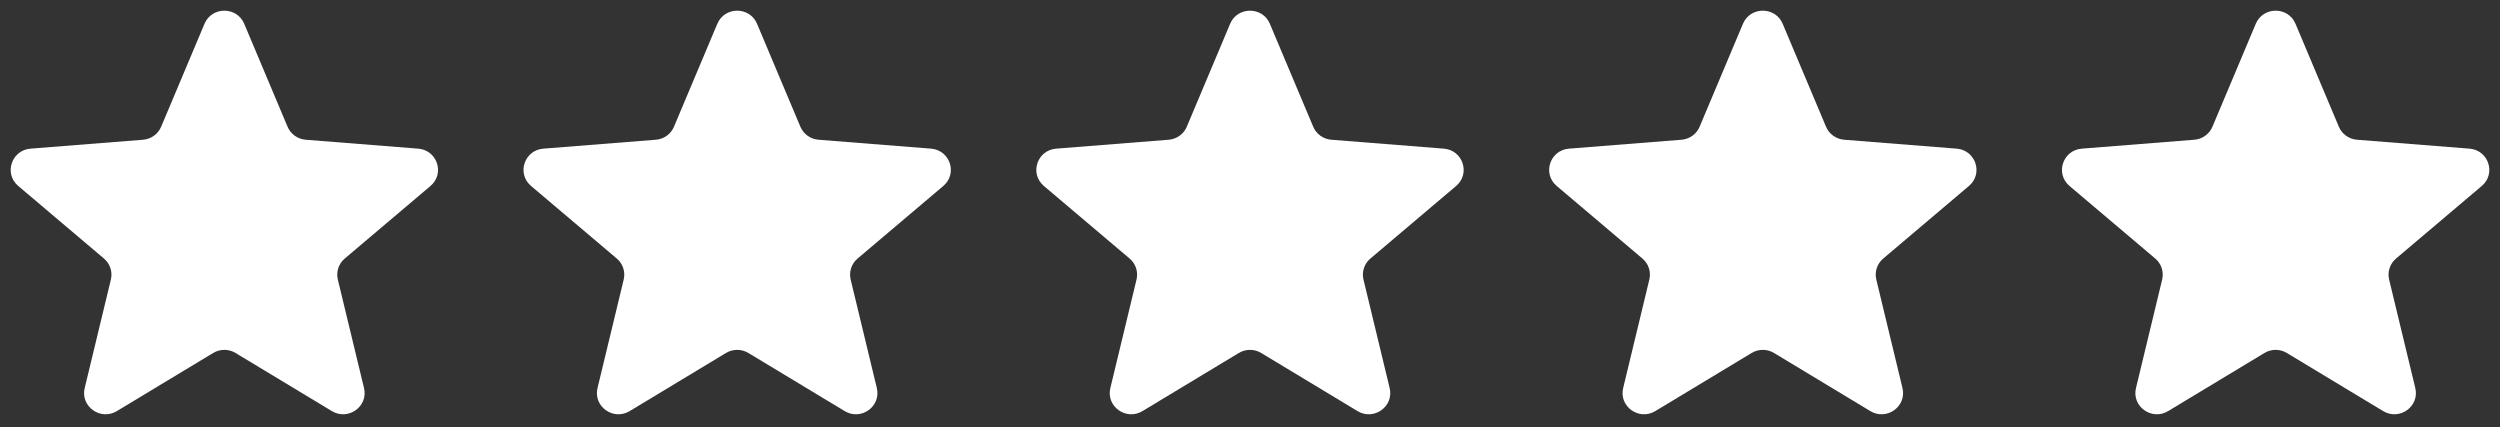
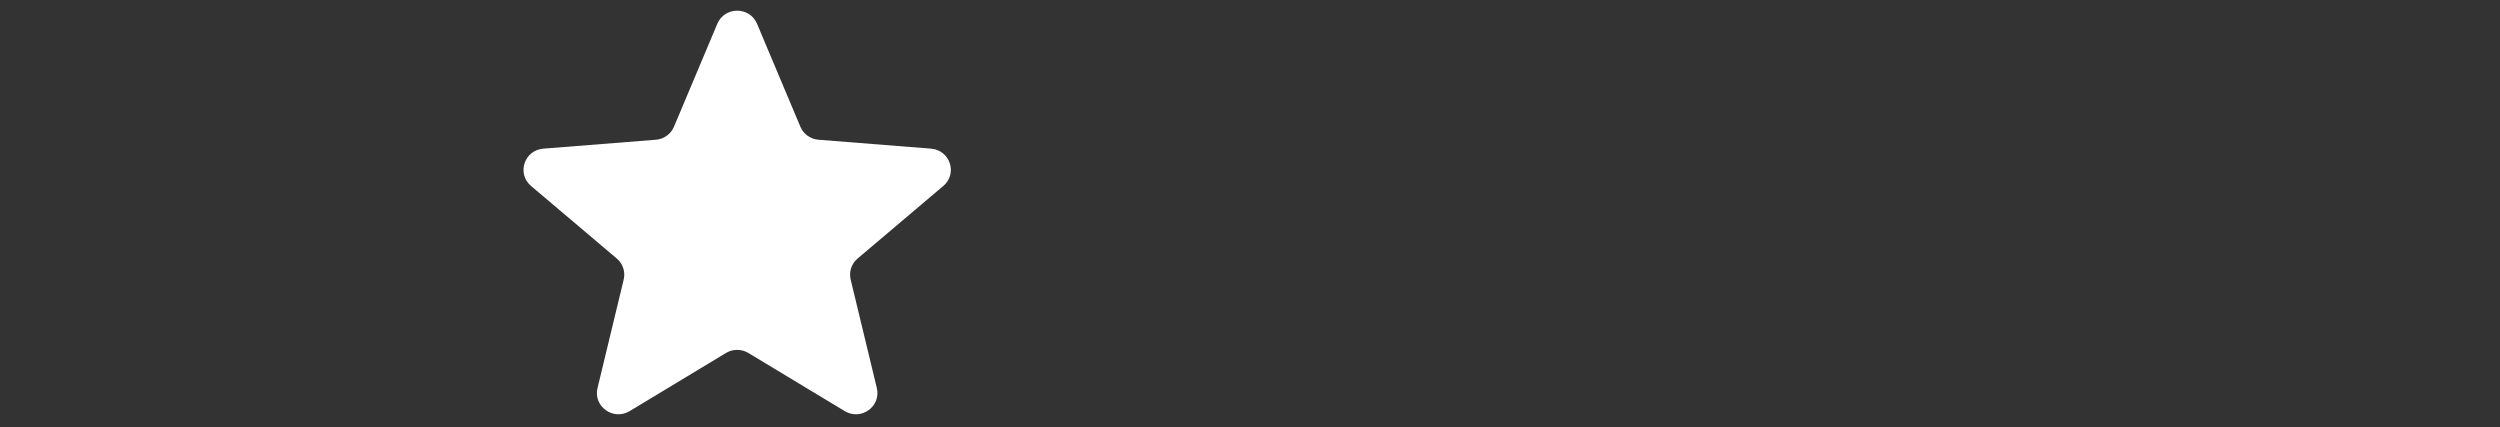
<svg xmlns="http://www.w3.org/2000/svg" xmlns:ns1="http://sodipodi.sourceforge.net/DTD/sodipodi-0.dtd" xmlns:ns2="http://www.inkscape.org/namespaces/inkscape" width="117" height="20" viewBox="0 0 117 20" fill="none" version="1.1" id="svg5" ns1:docname="stars-2.svg" ns2:version="1.3 (0e150ed, 2023-07-21)">
  <rect x="0" y="0" width="117" height="20" fill="#333333" stroke="none" />
  <ns1:namedview id="namedview5" pagecolor="#ffffff" bordercolor="#000000" borderopacity="0.25" ns2:showpageshadow="2" ns2:pageopacity="0.0" ns2:pagecheckerboard="0" ns2:deskcolor="#d1d1d1" ns2:zoom="4.3333333" ns2:cx="58.384615" ns2:cy="9.9230769" ns2:window-width="1312" ns2:window-height="449" ns2:window-x="0" ns2:window-y="25" ns2:window-maximized="0" ns2:current-layer="svg5" />
  <g clip-path="url(#clip0_2_2762)" id="g5" style="fill:#ffffff">
-     <path d="M9.571 1.112C9.915 0.296 11.085 0.296 11.429 1.112L13.458 5.931C13.603 6.275 13.931 6.511 14.307 6.54L19.573 6.957C20.465 7.028 20.827 8.128 20.147 8.703L16.135 12.099C15.848 12.341 15.723 12.722 15.811 13.084L17.036 18.161C17.244 19.021 16.297 19.701 15.533 19.24L11.024 16.52C10.703 16.325 10.297 16.325 9.975 16.52L5.467 19.24C4.703 19.701 3.756 19.021 3.964 18.161L5.189 13.084C5.277 12.722 5.152 12.341 4.865 12.099L0.853 8.703C0.173 8.128 0.535 7.028 1.427 6.957L6.693 6.54C7.069 6.511 7.397 6.275 7.542 5.931L9.571 1.112Z" fill="black" id="path1" style="fill:#ffffff" />
    <path d="M33.571 1.112C33.915 0.296 35.085 0.296 35.429 1.112L37.458 5.931C37.603 6.275 37.931 6.511 38.307 6.54L43.573 6.957C44.465 7.028 44.827 8.128 44.147 8.703L40.135 12.099C39.848 12.341 39.723 12.722 39.811 13.084L41.036 18.161C41.244 19.021 40.297 19.701 39.533 19.24L35.025 16.52C34.703 16.325 34.297 16.325 33.975 16.52L29.467 19.24C28.703 19.701 27.756 19.021 27.964 18.161L29.189 13.084C29.277 12.722 29.152 12.341 28.865 12.099L24.853 8.703C24.173 8.128 24.535 7.028 25.427 6.957L30.693 6.54C31.07 6.511 31.397 6.275 31.542 5.931L33.571 1.112Z" fill="black" id="path2" style="fill:#ffffff" />
-     <path d="M57.571 1.112C57.915 0.296 59.085 0.296 59.429 1.112L61.458 5.931C61.603 6.275 61.931 6.511 62.307 6.54L67.573 6.957C68.465 7.028 68.827 8.128 68.147 8.703L64.135 12.099C63.848 12.341 63.723 12.722 63.811 13.084L65.036 18.161C65.244 19.021 64.297 19.701 63.533 19.24L59.025 16.52C58.703 16.325 58.297 16.325 57.975 16.52L53.467 19.24C52.703 19.701 51.756 19.021 51.964 18.161L53.189 13.084C53.277 12.722 53.152 12.341 52.865 12.099L48.853 8.703C48.173 8.128 48.535 7.028 49.427 6.957L54.693 6.54C55.069 6.511 55.397 6.275 55.542 5.931L57.571 1.112Z" fill="black" id="path3" style="fill:#ffffff" />
-     <path d="M81.571 1.112C81.915 0.296 83.085 0.296 83.429 1.112L85.458 5.931C85.603 6.275 85.931 6.511 86.307 6.54L91.573 6.957C92.465 7.028 92.827 8.128 92.147 8.703L88.135 12.099C87.848 12.341 87.723 12.722 87.811 13.084L89.036 18.161C89.244 19.021 88.297 19.701 87.533 19.24L83.025 16.52C82.703 16.325 82.297 16.325 81.975 16.52L77.467 19.24C76.703 19.701 75.756 19.021 75.964 18.161L77.189 13.084C77.277 12.722 77.152 12.341 76.865 12.099L72.853 8.703C72.173 8.128 72.535 7.028 73.427 6.957L78.693 6.54C79.07 6.511 79.397 6.275 79.542 5.931L81.571 1.112Z" fill="black" id="path4" style="fill:#ffffff" />
-     <path d="M105.571 1.112C105.915 0.296 107.085 0.296 107.429 1.112L109.458 5.931C109.603 6.275 109.931 6.511 110.307 6.54L115.573 6.957C116.465 7.028 116.827 8.128 116.147 8.703L112.135 12.099C111.848 12.341 111.723 12.722 111.811 13.084L113.036 18.161C113.244 19.021 112.297 19.701 111.533 19.24L107.025 16.52C106.702 16.325 106.297 16.325 105.975 16.52L101.467 19.24C100.703 19.701 99.756 19.021 99.964 18.161L101.189 13.084C101.277 12.722 101.152 12.341 100.865 12.099L96.853 8.703C96.173 8.128 96.535 7.028 97.427 6.957L102.693 6.54C103.069 6.511 103.397 6.275 103.542 5.931L105.571 1.112Z" fill="black" id="path5" style="fill:#ffffff" />
  </g>
  <defs id="defs5">
    <clipPath id="clip0_2_2762">
      <rect width="116" height="18.889" fill="white" transform="translate(0.5 0.5)" id="rect5" />
    </clipPath>
  </defs>
</svg>